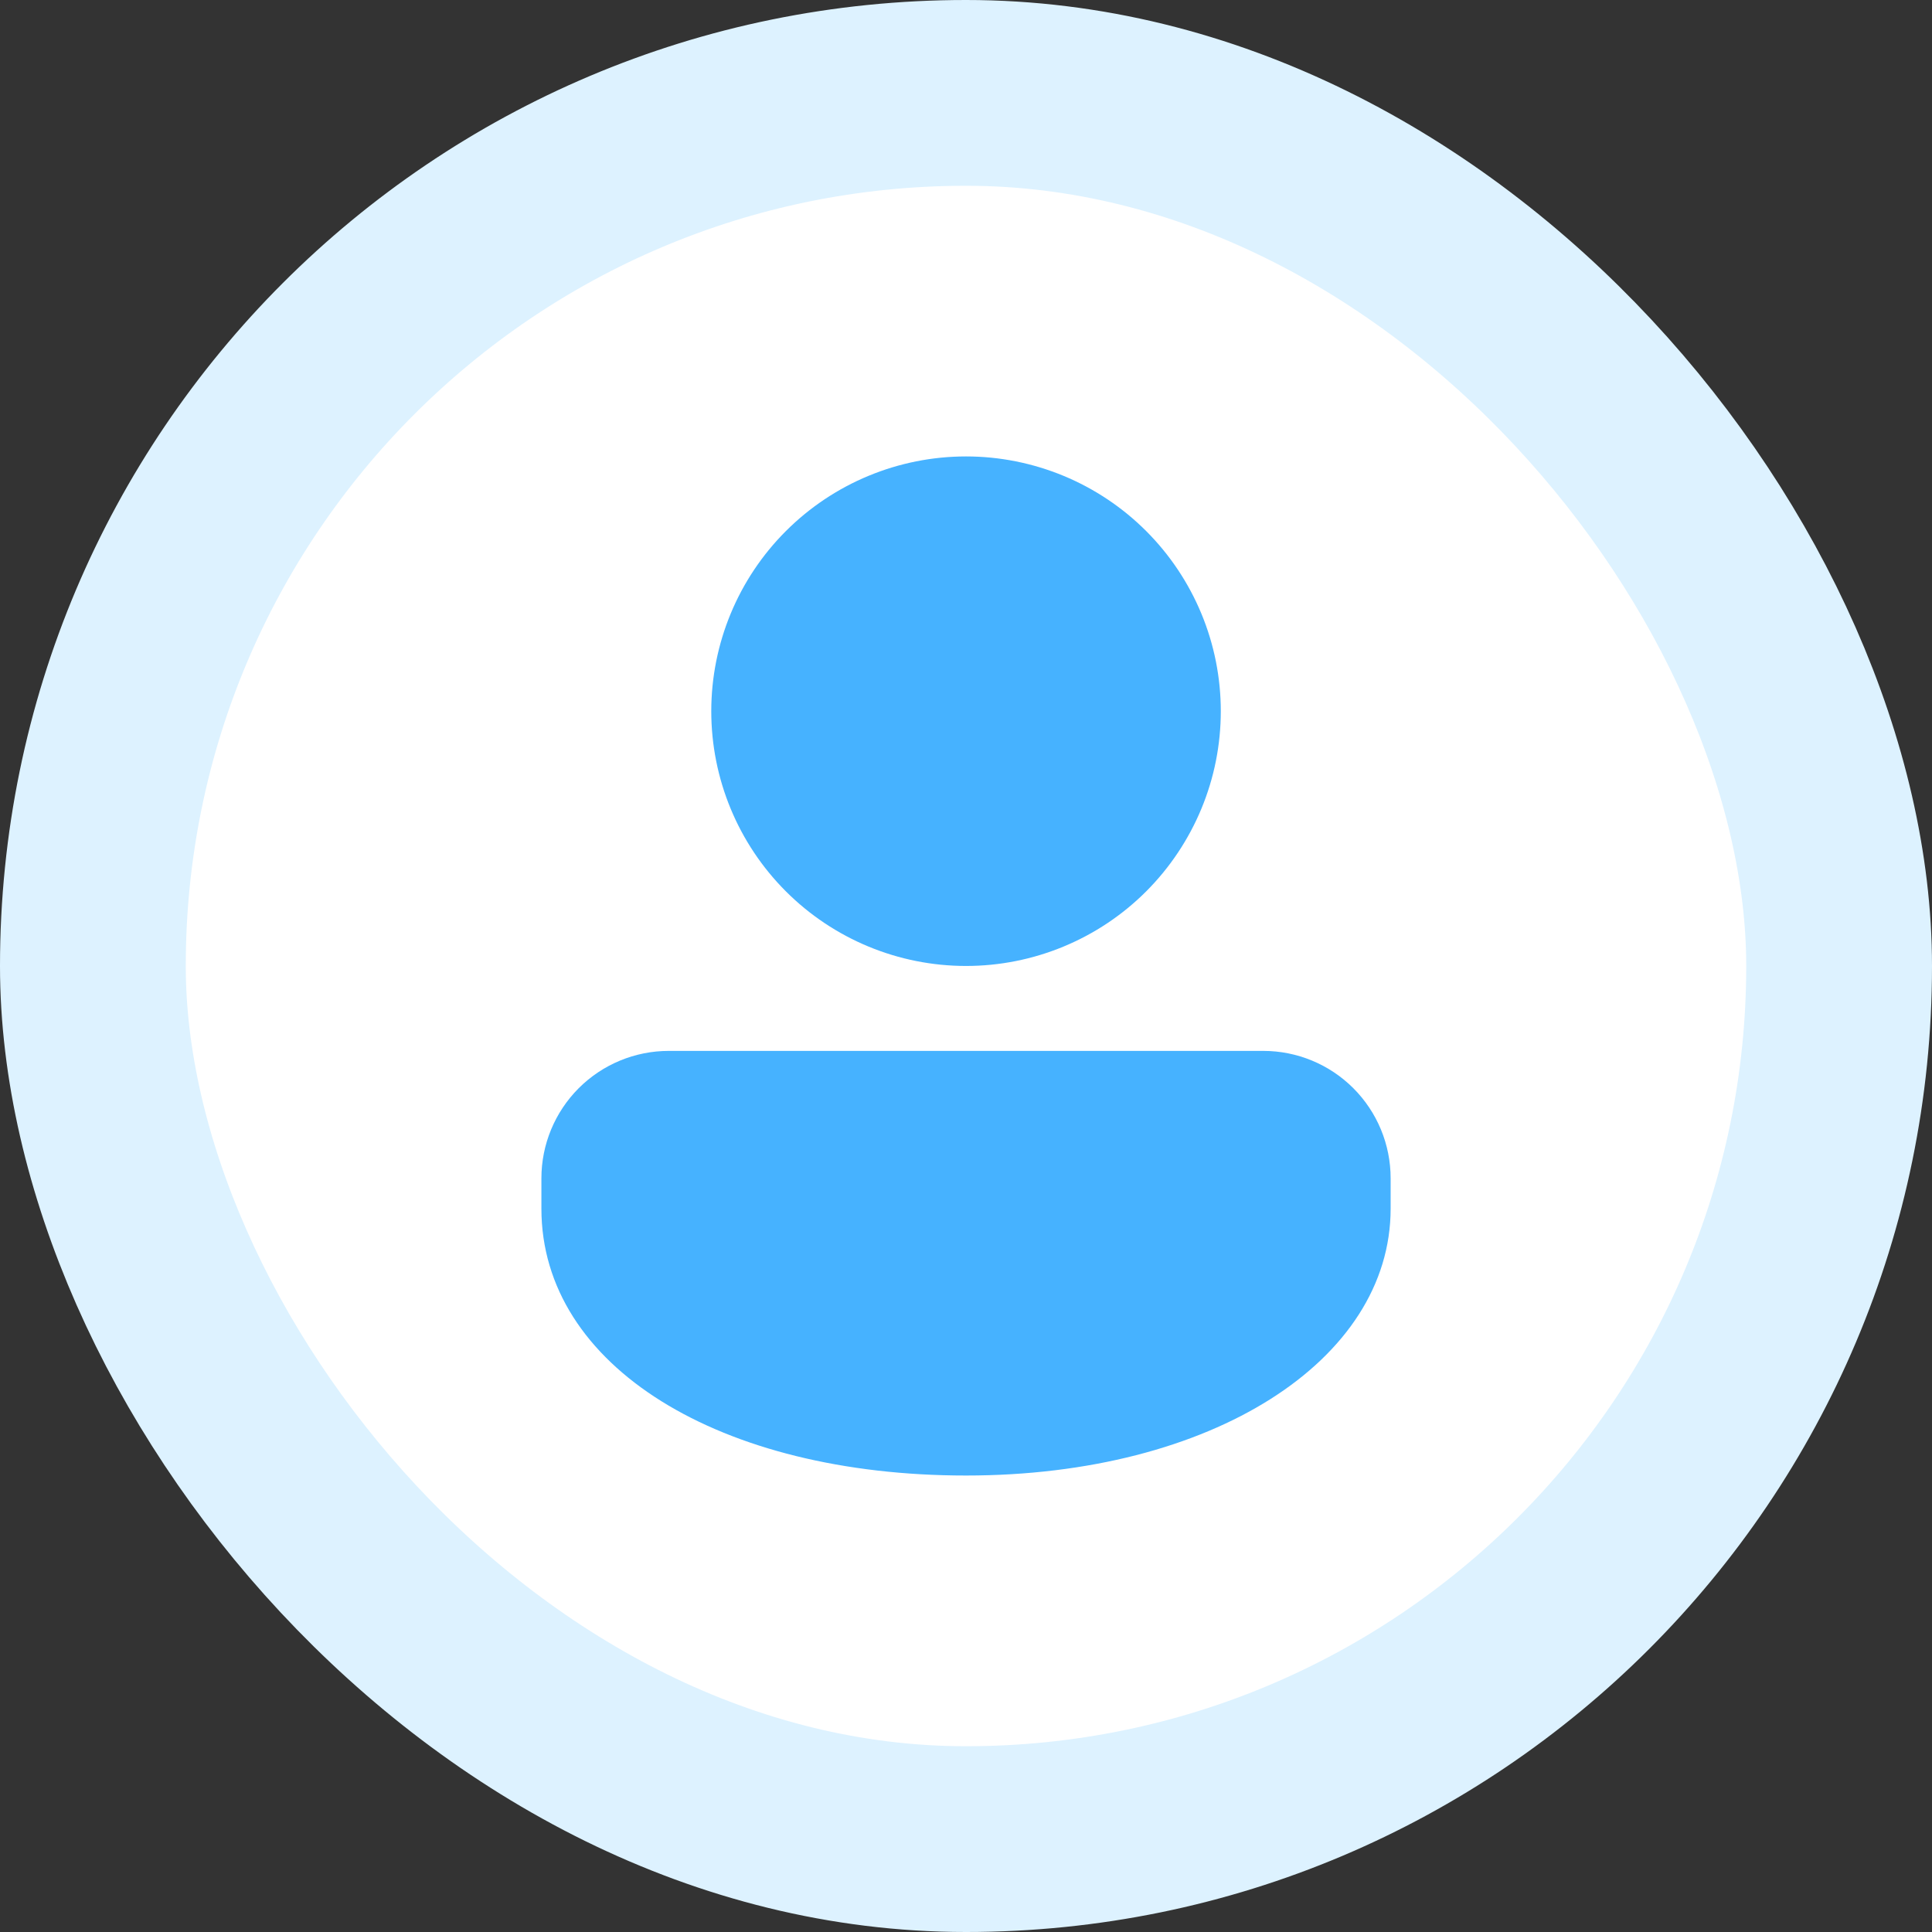
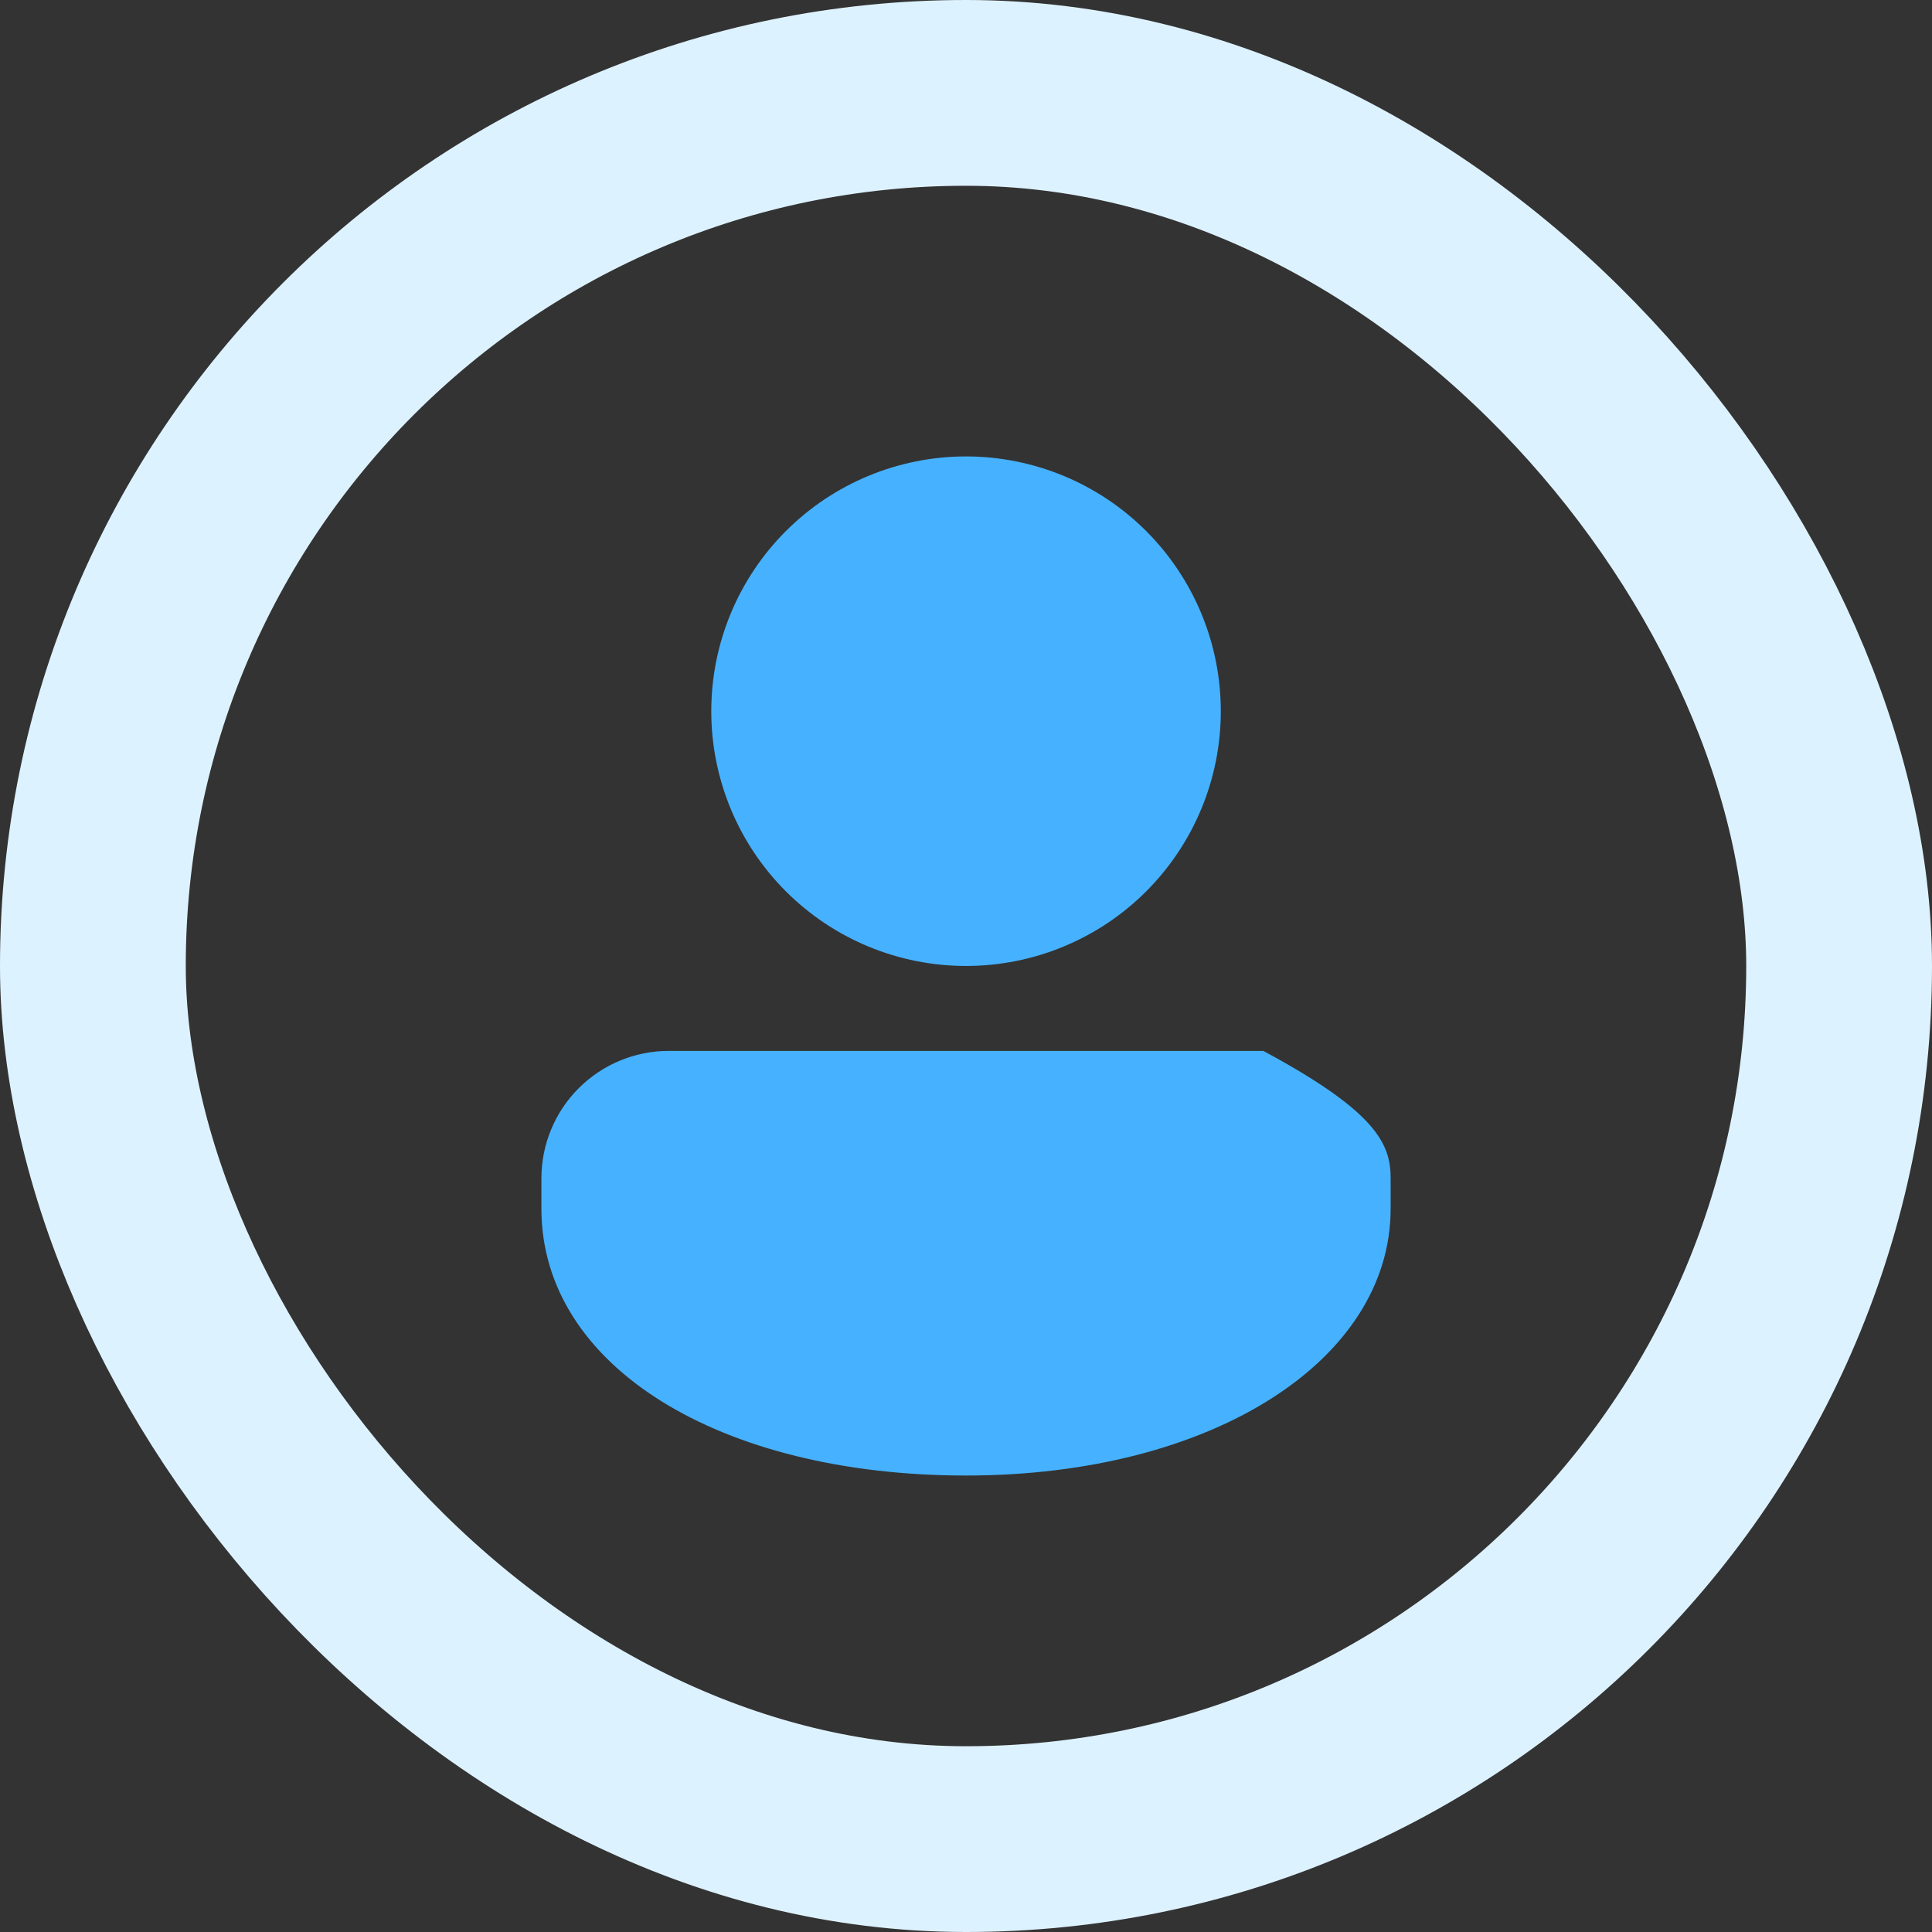
<svg xmlns="http://www.w3.org/2000/svg" width="52" height="52" viewBox="0 0 52 52" fill="none">
  <rect x="0" y="0" width="52" height="52" fill="#333333" stroke="none" />
-   <rect x="2.5" y="2.5" width="47" height="47" rx="23.5" fill="white" />
  <rect x="2.5" y="2.5" width="47" height="47" rx="23.5" stroke="#DDF2FF" stroke-width="5" />
-   <path d="M34.001 28.285C34.91 28.285 35.782 28.646 36.425 29.289C37.068 29.932 37.429 30.804 37.429 31.714V32.531C37.429 36.619 32.618 39.714 26.001 39.714C19.384 39.714 14.572 36.78 14.572 32.531V31.714C14.572 30.804 14.934 29.932 15.576 29.289C16.22 28.646 17.091 28.285 18.001 28.285H34.001ZM26.001 12.285C26.901 12.285 27.793 12.463 28.625 12.807C29.457 13.152 30.213 13.657 30.85 14.294C31.486 14.93 31.991 15.686 32.336 16.518C32.681 17.35 32.858 18.242 32.858 19.142C32.858 20.043 32.681 20.934 32.336 21.766C31.991 22.598 31.486 23.354 30.85 23.991C30.213 24.628 29.457 25.133 28.625 25.477C27.793 25.822 26.901 25.999 26.001 25.999C24.182 25.999 22.438 25.277 21.152 23.991C19.866 22.705 19.144 20.961 19.144 19.142C19.144 17.324 19.866 15.579 21.152 14.294C22.438 13.008 24.182 12.285 26.001 12.285Z" fill="#46B2FF" />
+   <path d="M34.001 28.285C37.068 29.932 37.429 30.804 37.429 31.714V32.531C37.429 36.619 32.618 39.714 26.001 39.714C19.384 39.714 14.572 36.78 14.572 32.531V31.714C14.572 30.804 14.934 29.932 15.576 29.289C16.22 28.646 17.091 28.285 18.001 28.285H34.001ZM26.001 12.285C26.901 12.285 27.793 12.463 28.625 12.807C29.457 13.152 30.213 13.657 30.85 14.294C31.486 14.93 31.991 15.686 32.336 16.518C32.681 17.35 32.858 18.242 32.858 19.142C32.858 20.043 32.681 20.934 32.336 21.766C31.991 22.598 31.486 23.354 30.85 23.991C30.213 24.628 29.457 25.133 28.625 25.477C27.793 25.822 26.901 25.999 26.001 25.999C24.182 25.999 22.438 25.277 21.152 23.991C19.866 22.705 19.144 20.961 19.144 19.142C19.144 17.324 19.866 15.579 21.152 14.294C22.438 13.008 24.182 12.285 26.001 12.285Z" fill="#46B2FF" />
</svg>